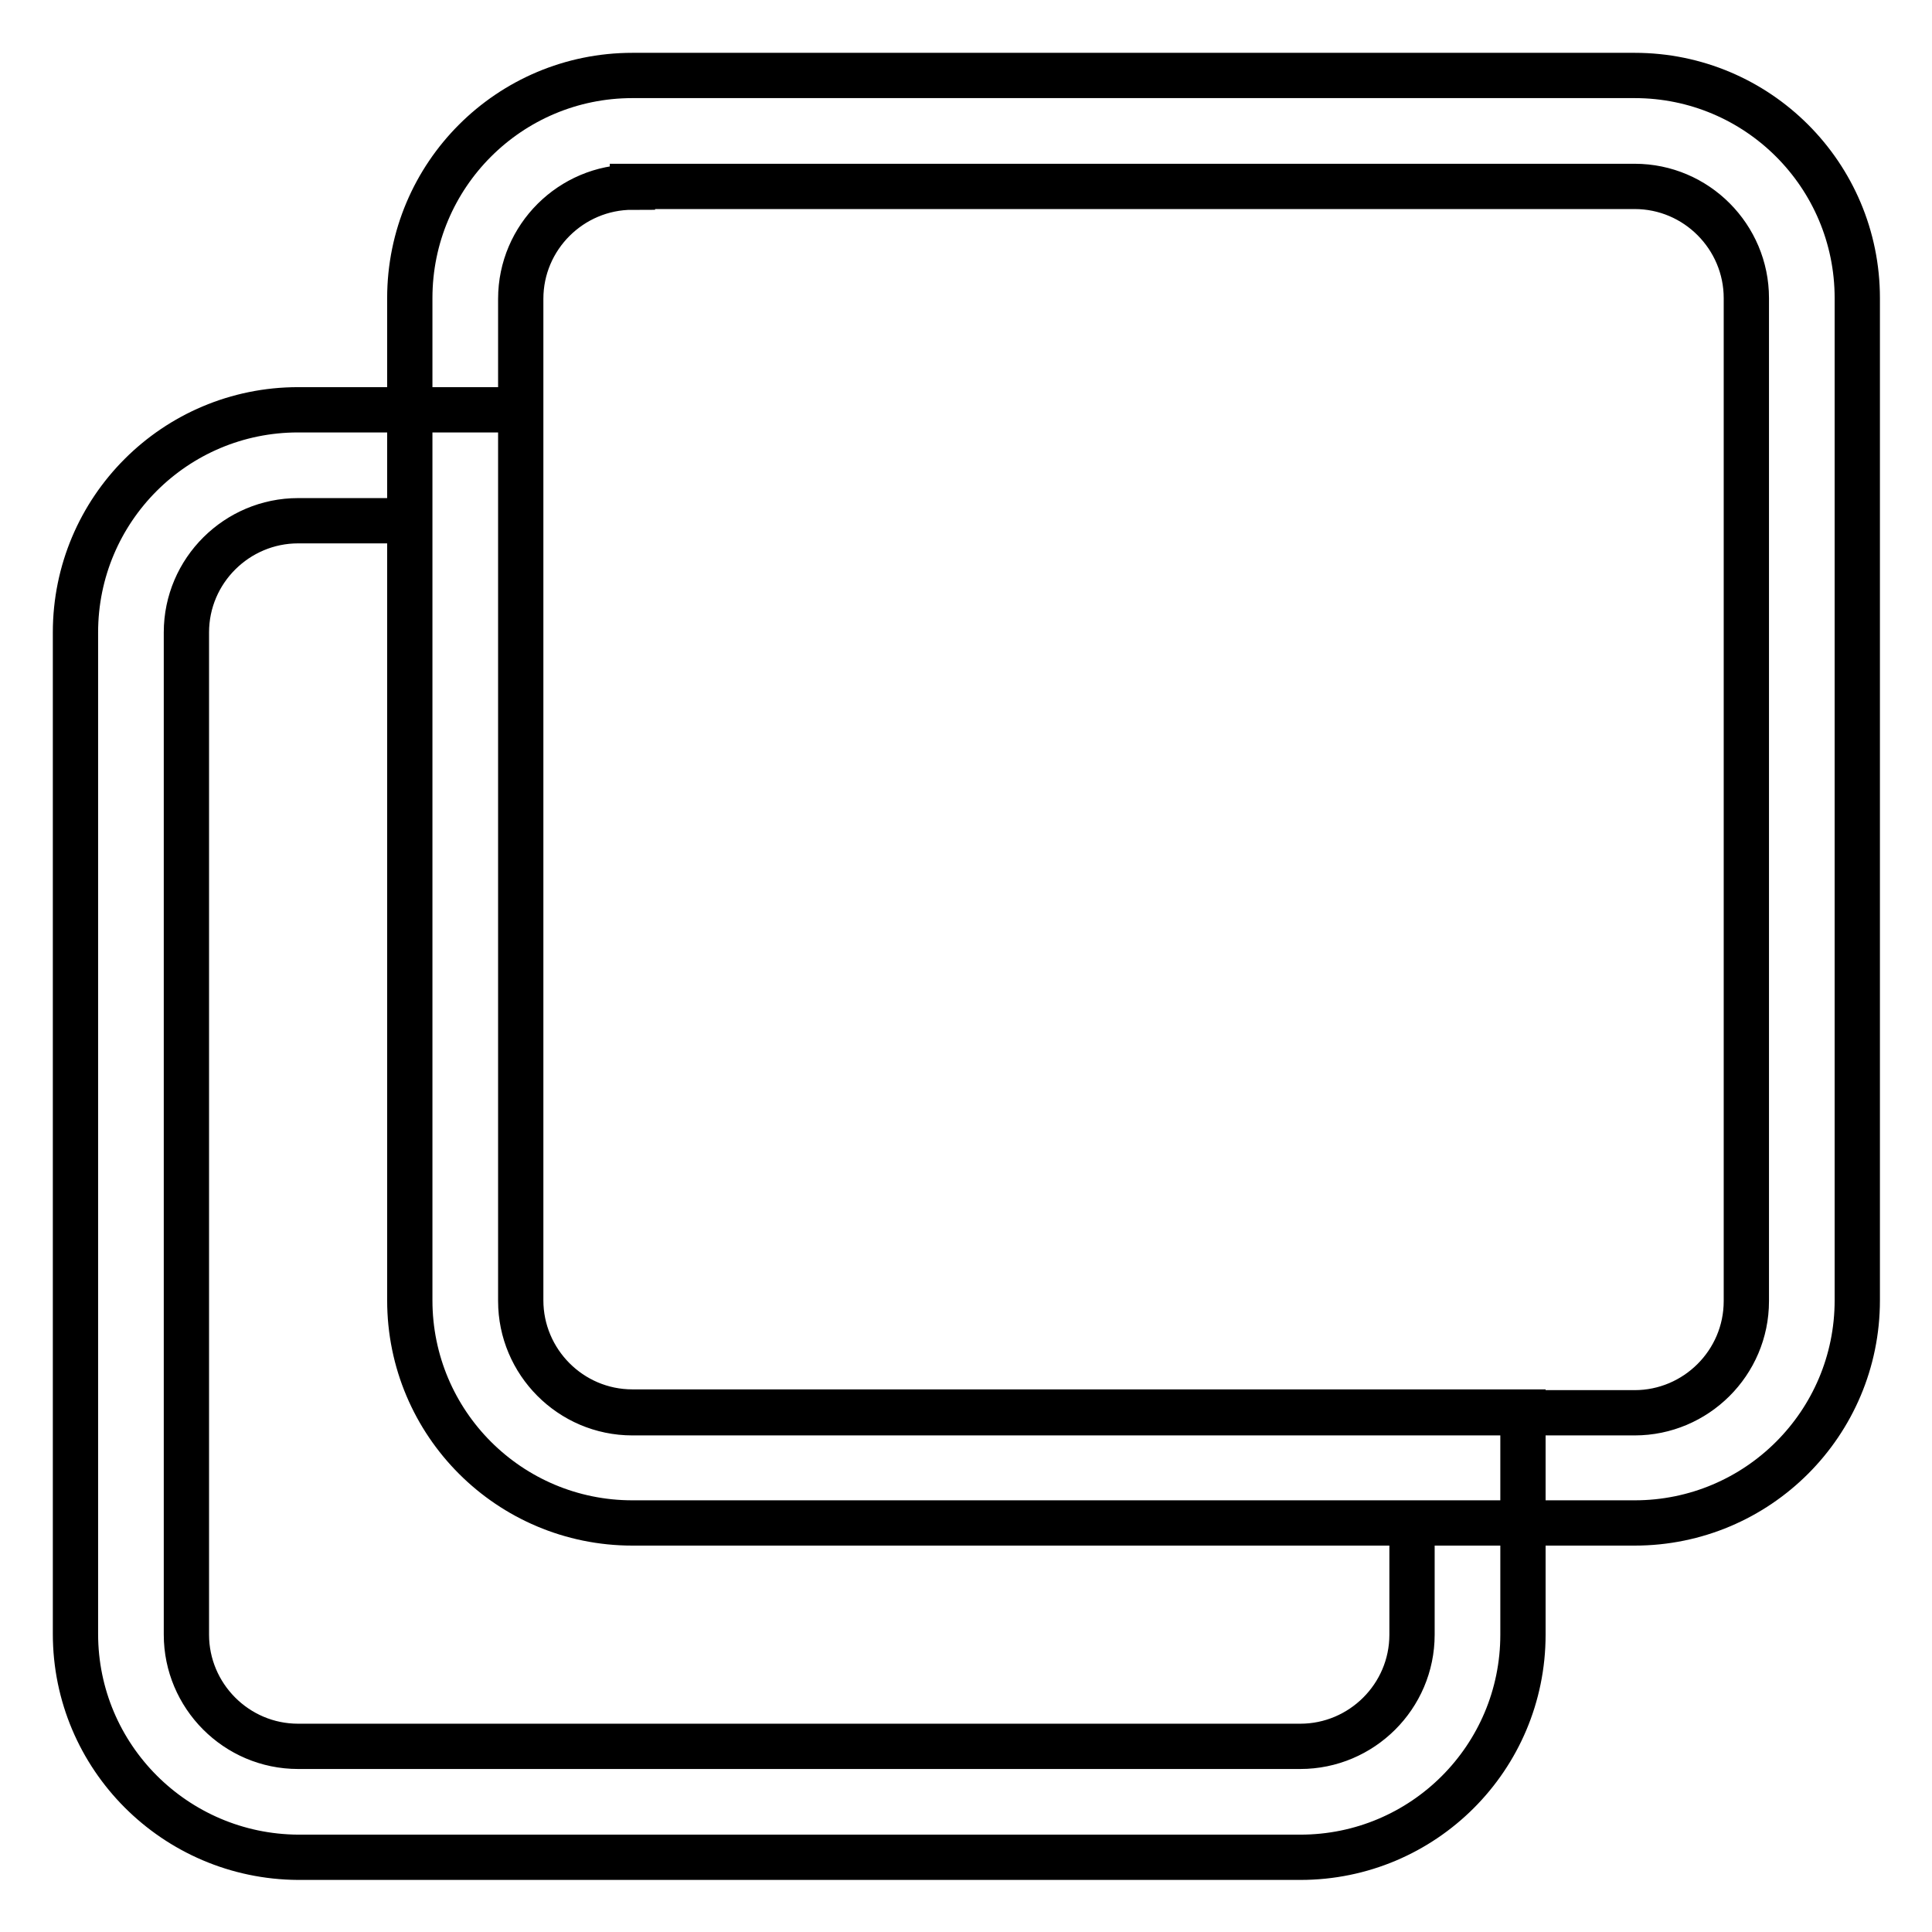
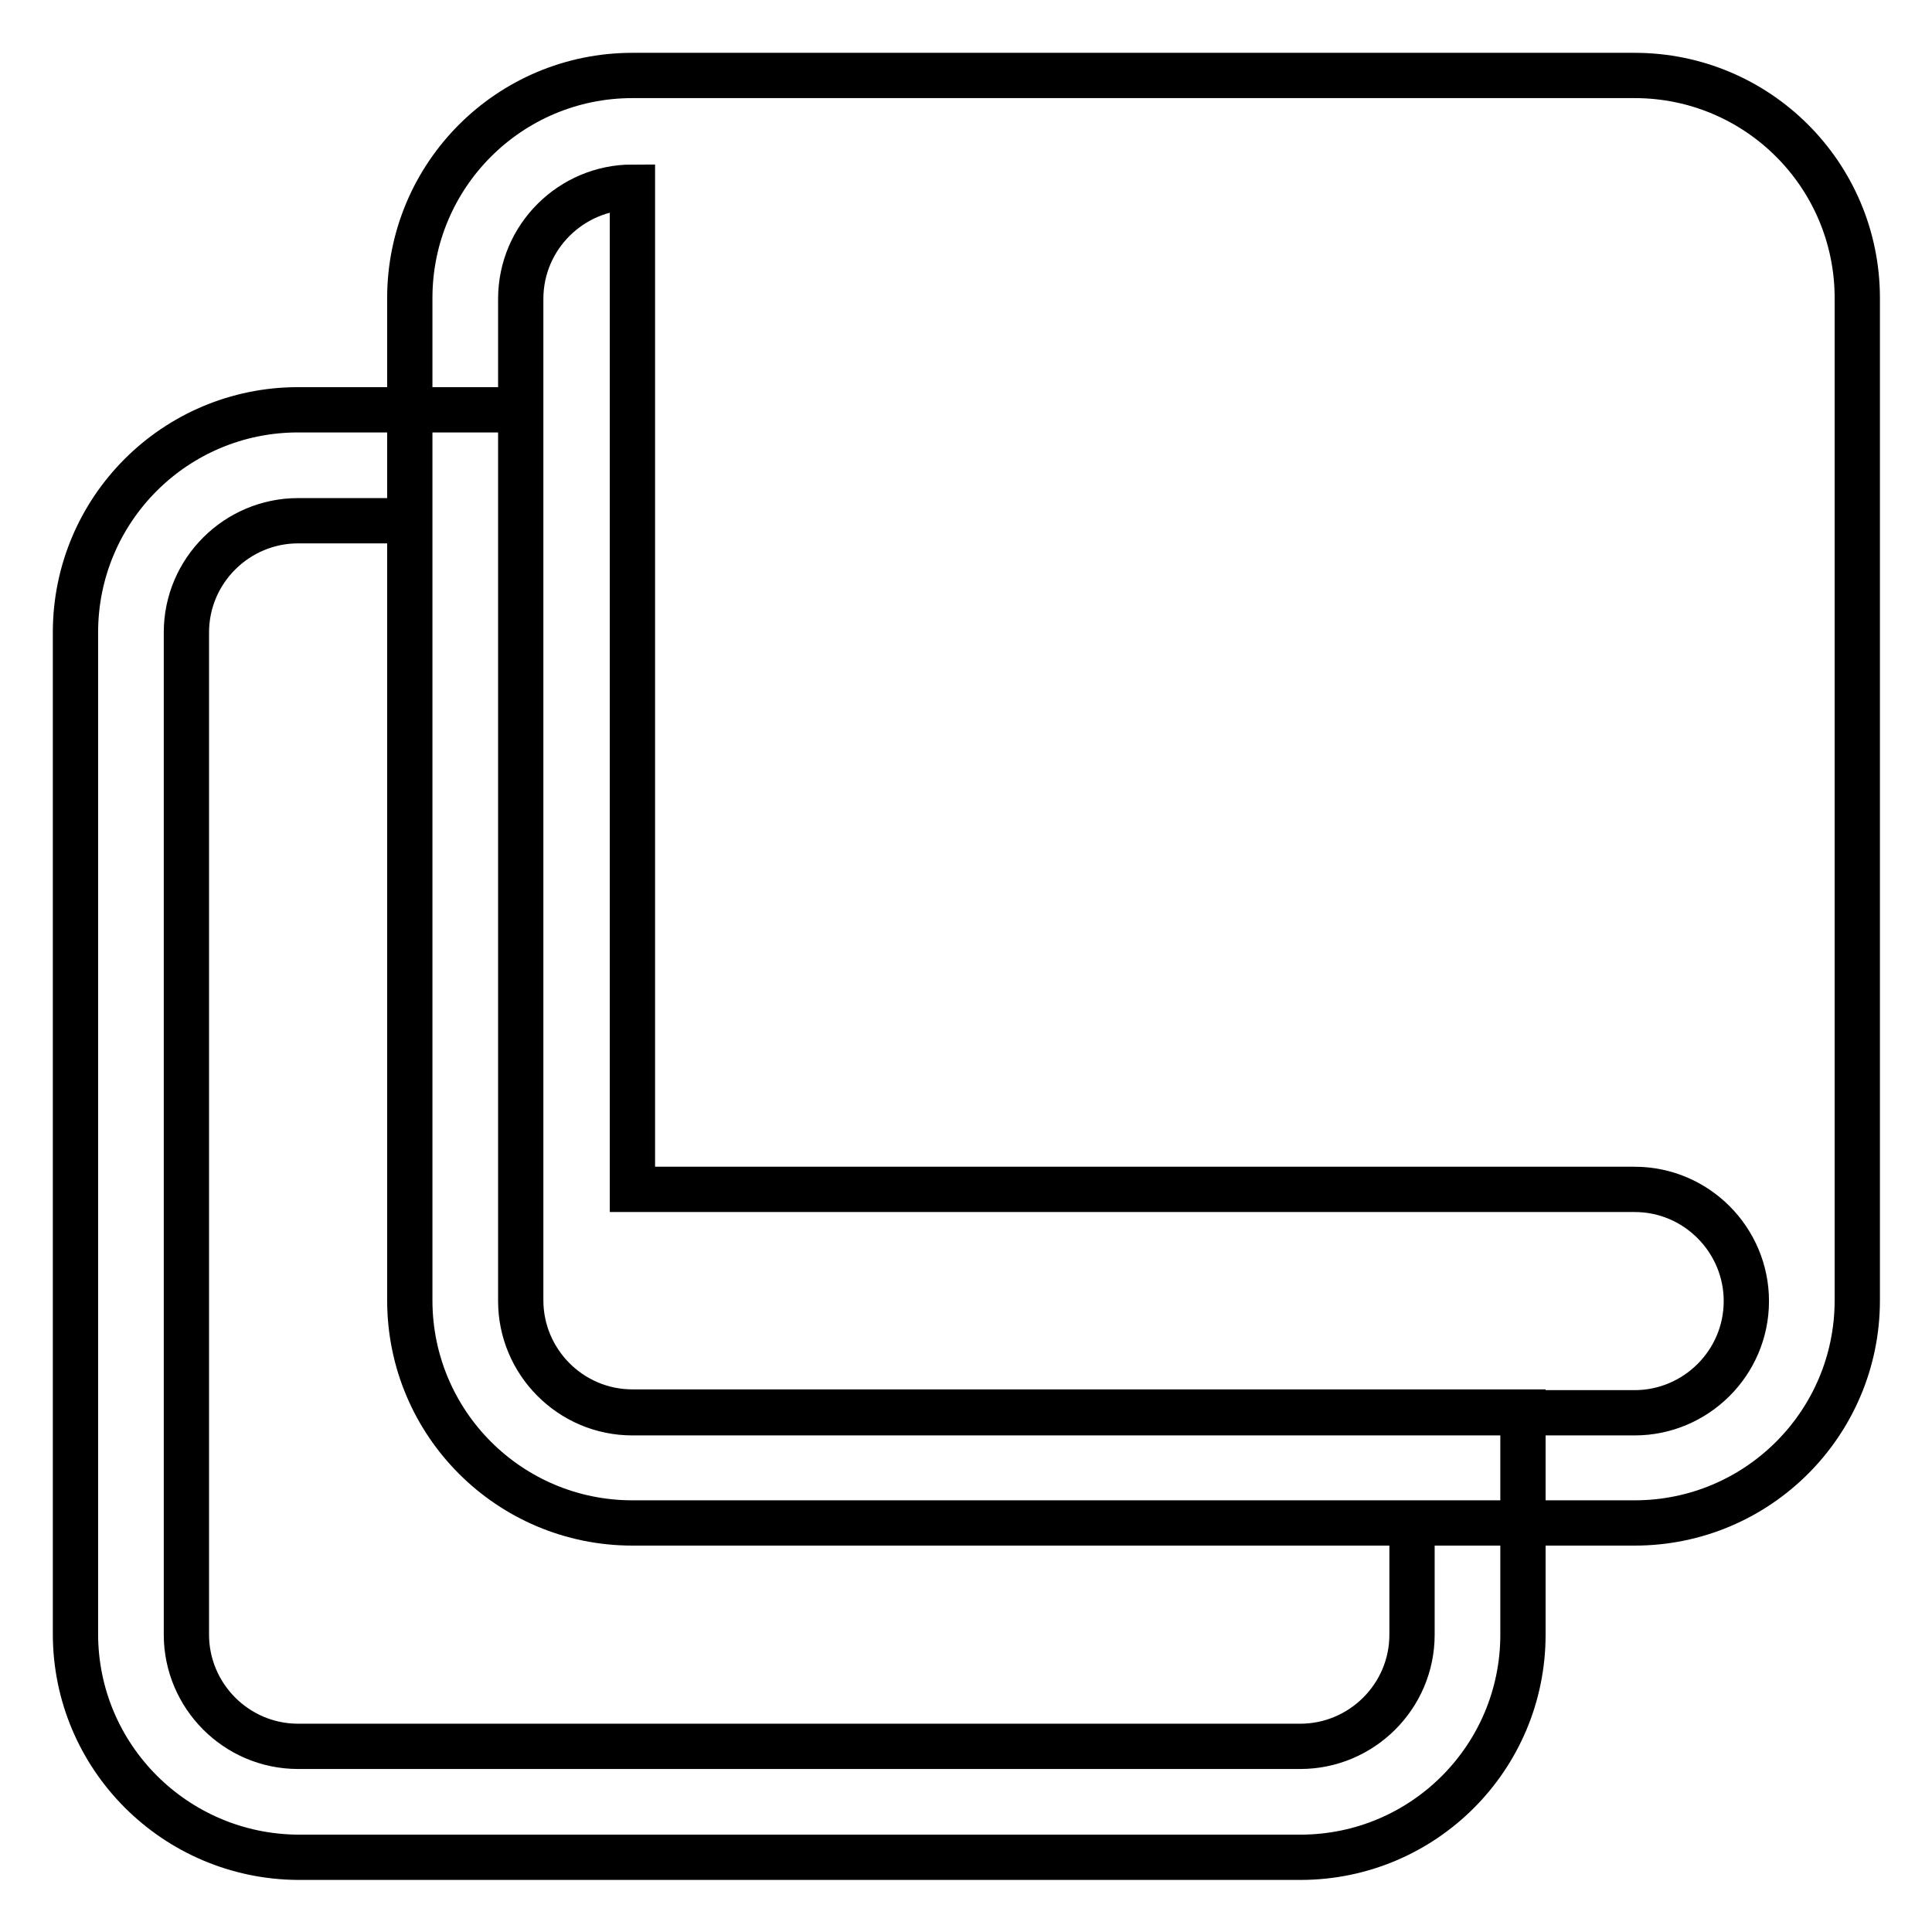
<svg xmlns="http://www.w3.org/2000/svg" version="1.1" x="0px" y="0px" viewBox="0 0 256 256" enable-background="new 0 0 256 256" xml:space="preserve">
  <g>
-     <path stroke-width="6" fill-opacity="0" stroke="#000000" d="M54.3,69H39.5c-8.1,0-14.8,6.6-14.8,14.8l0,0v132.8c0,8.1,6.6,14.8,14.8,14.8l0,0h132.8 c8.1,0,14.8-6.6,14.8-14.8l0,0v-14.8H83.8c-16.3,0-29.5-13.2-29.5-29.5l0,0V69z M69,54.3v118c0,8.1,6.6,14.8,14.8,14.8l0,0h118 v29.5c0,16.3-13.2,29.5-29.5,29.5l0,0H39.5C23.2,246,10,232.8,10,216.5l0,0V83.8c0-16.3,13.2-29.5,29.5-29.5H69z M83.8,24.8 c-8.1,0-14.8,6.6-14.8,14.8l0,0v132.8c0,8.1,6.6,14.8,14.8,14.8l0,0h132.8c8.1,0,14.8-6.6,14.8-14.8l0,0V39.5 c0-8.1-6.6-14.8-14.8-14.8l0,0H83.8z M83.8,10h132.8c16.3,0,29.5,13.2,29.5,29.5l0,0v132.8c0,16.3-13.2,29.5-29.5,29.5l0,0H83.8 c-16.3,0-29.5-13.2-29.5-29.5l0,0V39.5C54.3,23.2,67.5,10,83.8,10z" />
+     <path stroke-width="6" fill-opacity="0" stroke="#000000" d="M54.3,69H39.5c-8.1,0-14.8,6.6-14.8,14.8l0,0v132.8c0,8.1,6.6,14.8,14.8,14.8l0,0h132.8 c8.1,0,14.8-6.6,14.8-14.8l0,0v-14.8H83.8c-16.3,0-29.5-13.2-29.5-29.5l0,0V69z M69,54.3v118c0,8.1,6.6,14.8,14.8,14.8l0,0h118 v29.5c0,16.3-13.2,29.5-29.5,29.5l0,0H39.5C23.2,246,10,232.8,10,216.5l0,0V83.8c0-16.3,13.2-29.5,29.5-29.5H69z M83.8,24.8 c-8.1,0-14.8,6.6-14.8,14.8l0,0v132.8c0,8.1,6.6,14.8,14.8,14.8l0,0h132.8c8.1,0,14.8-6.6,14.8-14.8l0,0c0-8.1-6.6-14.8-14.8-14.8l0,0H83.8z M83.8,10h132.8c16.3,0,29.5,13.2,29.5,29.5l0,0v132.8c0,16.3-13.2,29.5-29.5,29.5l0,0H83.8 c-16.3,0-29.5-13.2-29.5-29.5l0,0V39.5C54.3,23.2,67.5,10,83.8,10z" />
  </g>
</svg>